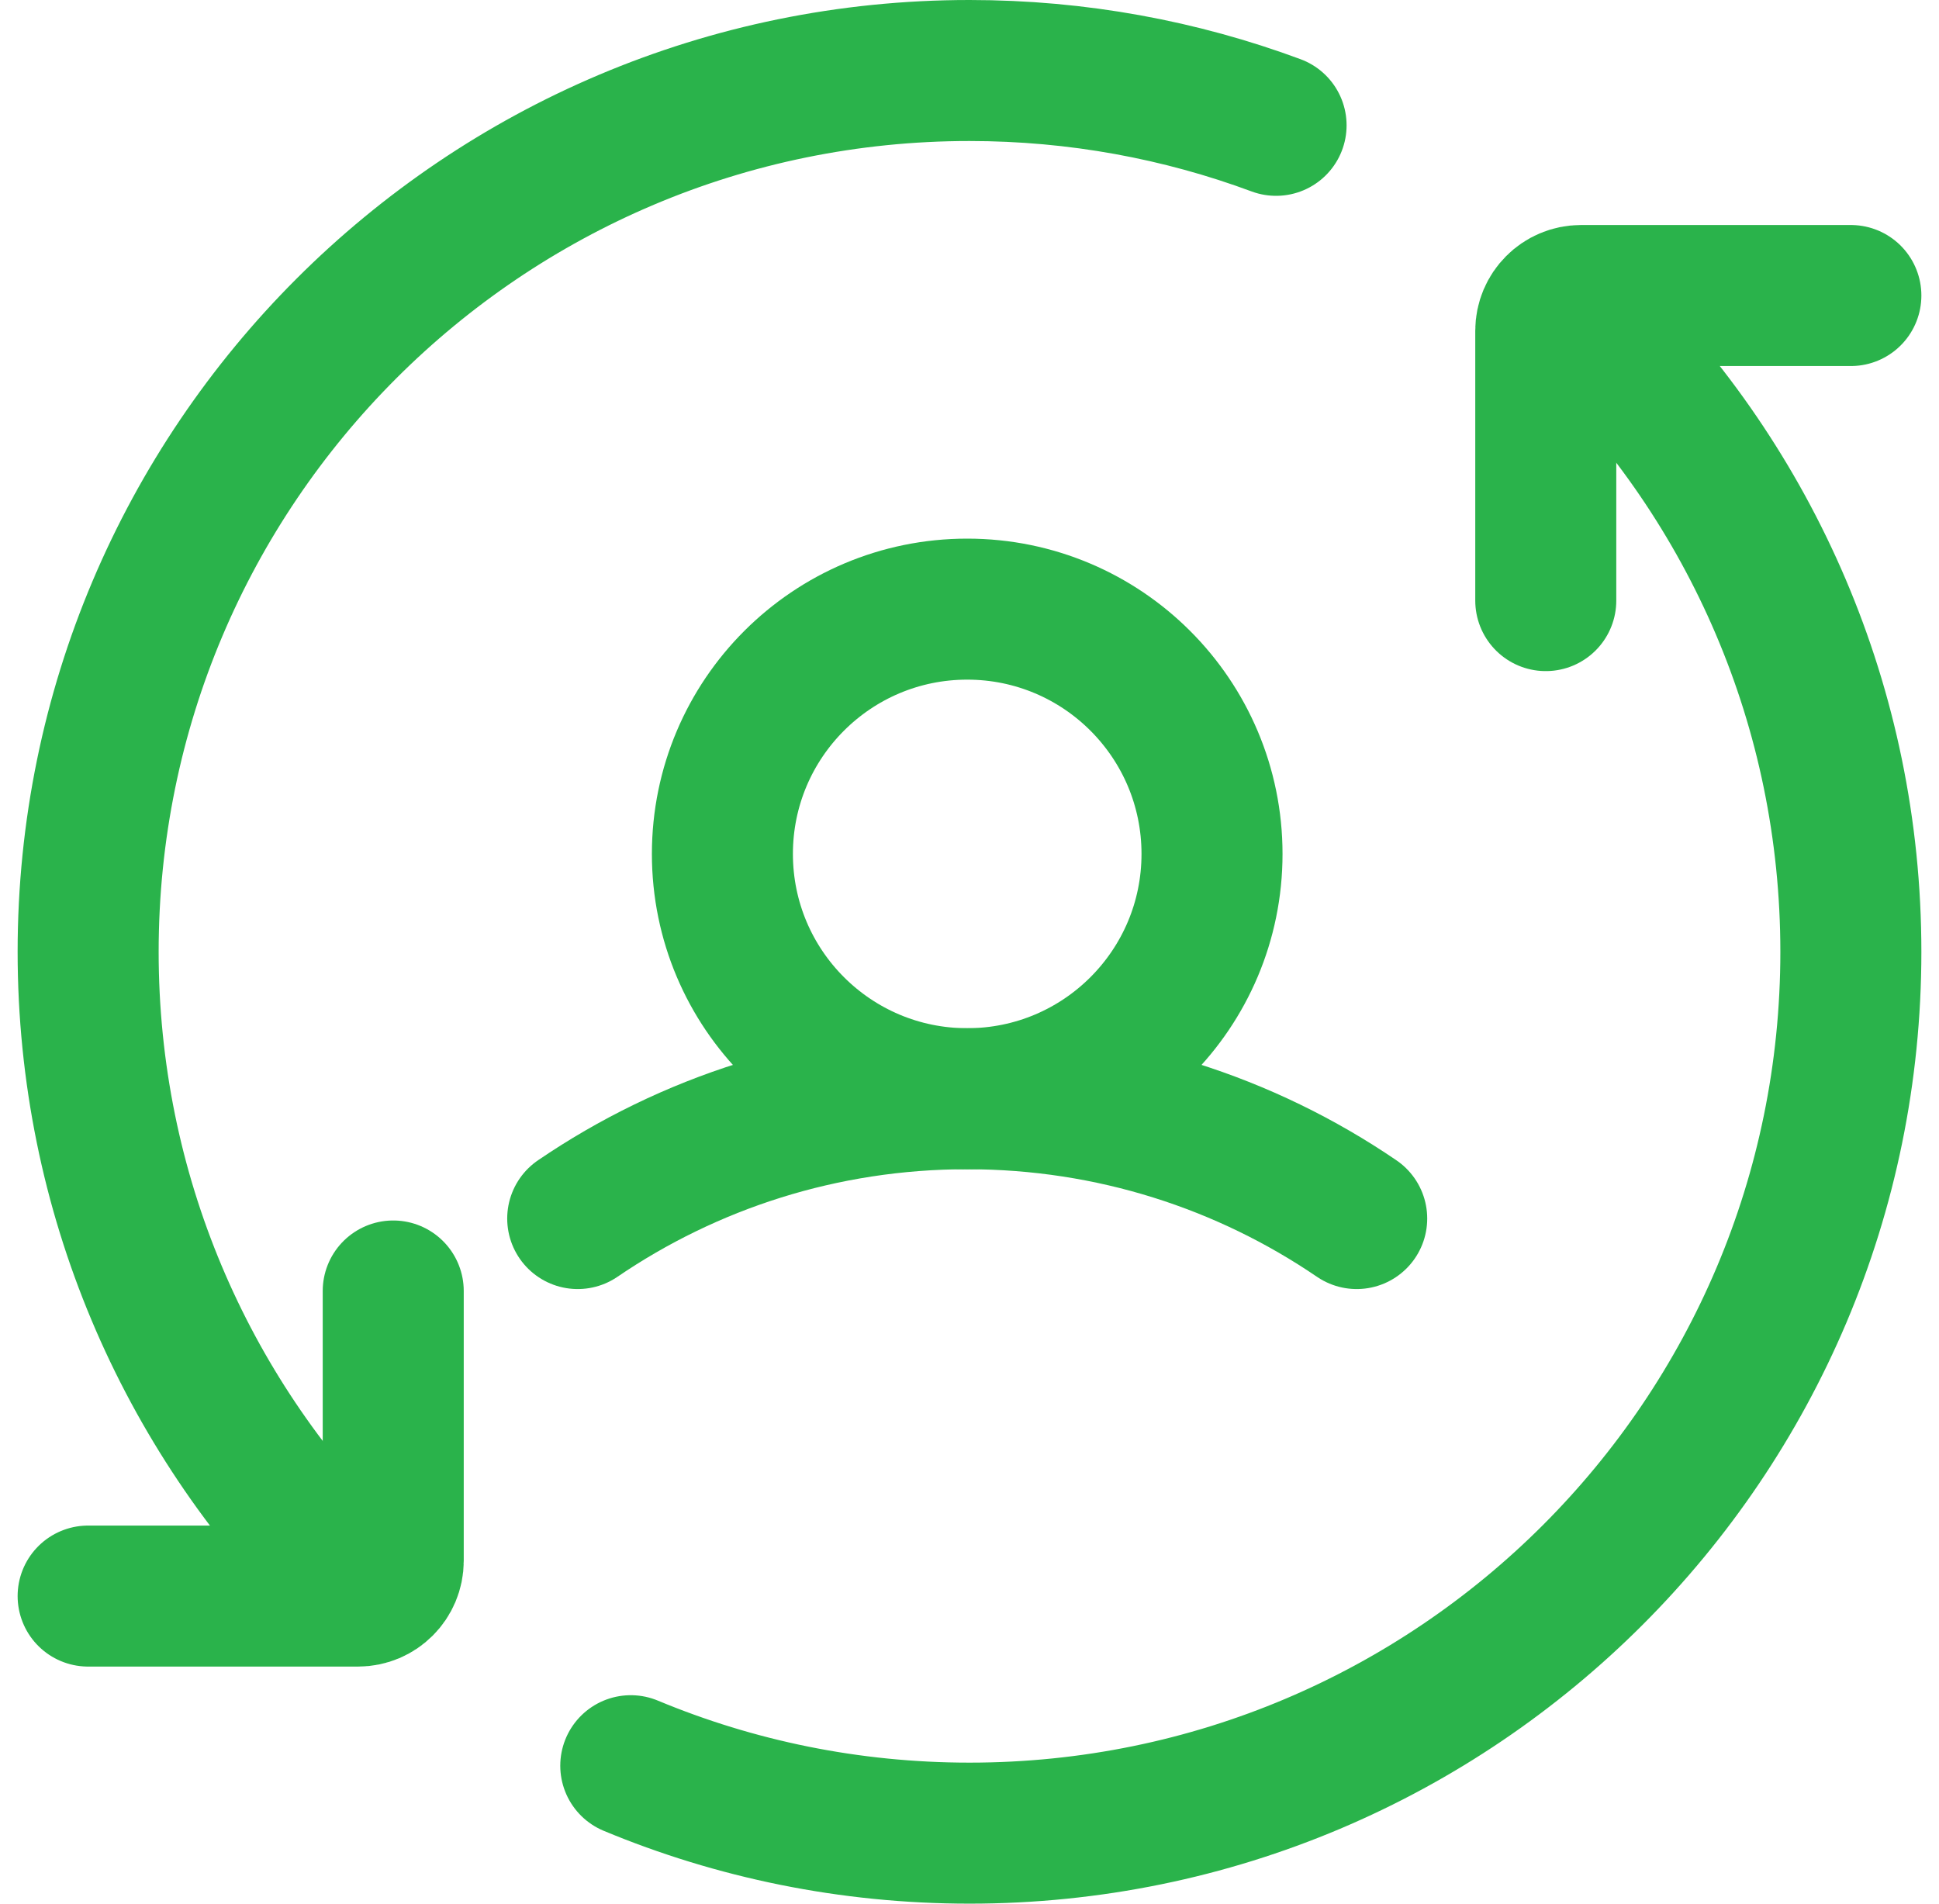
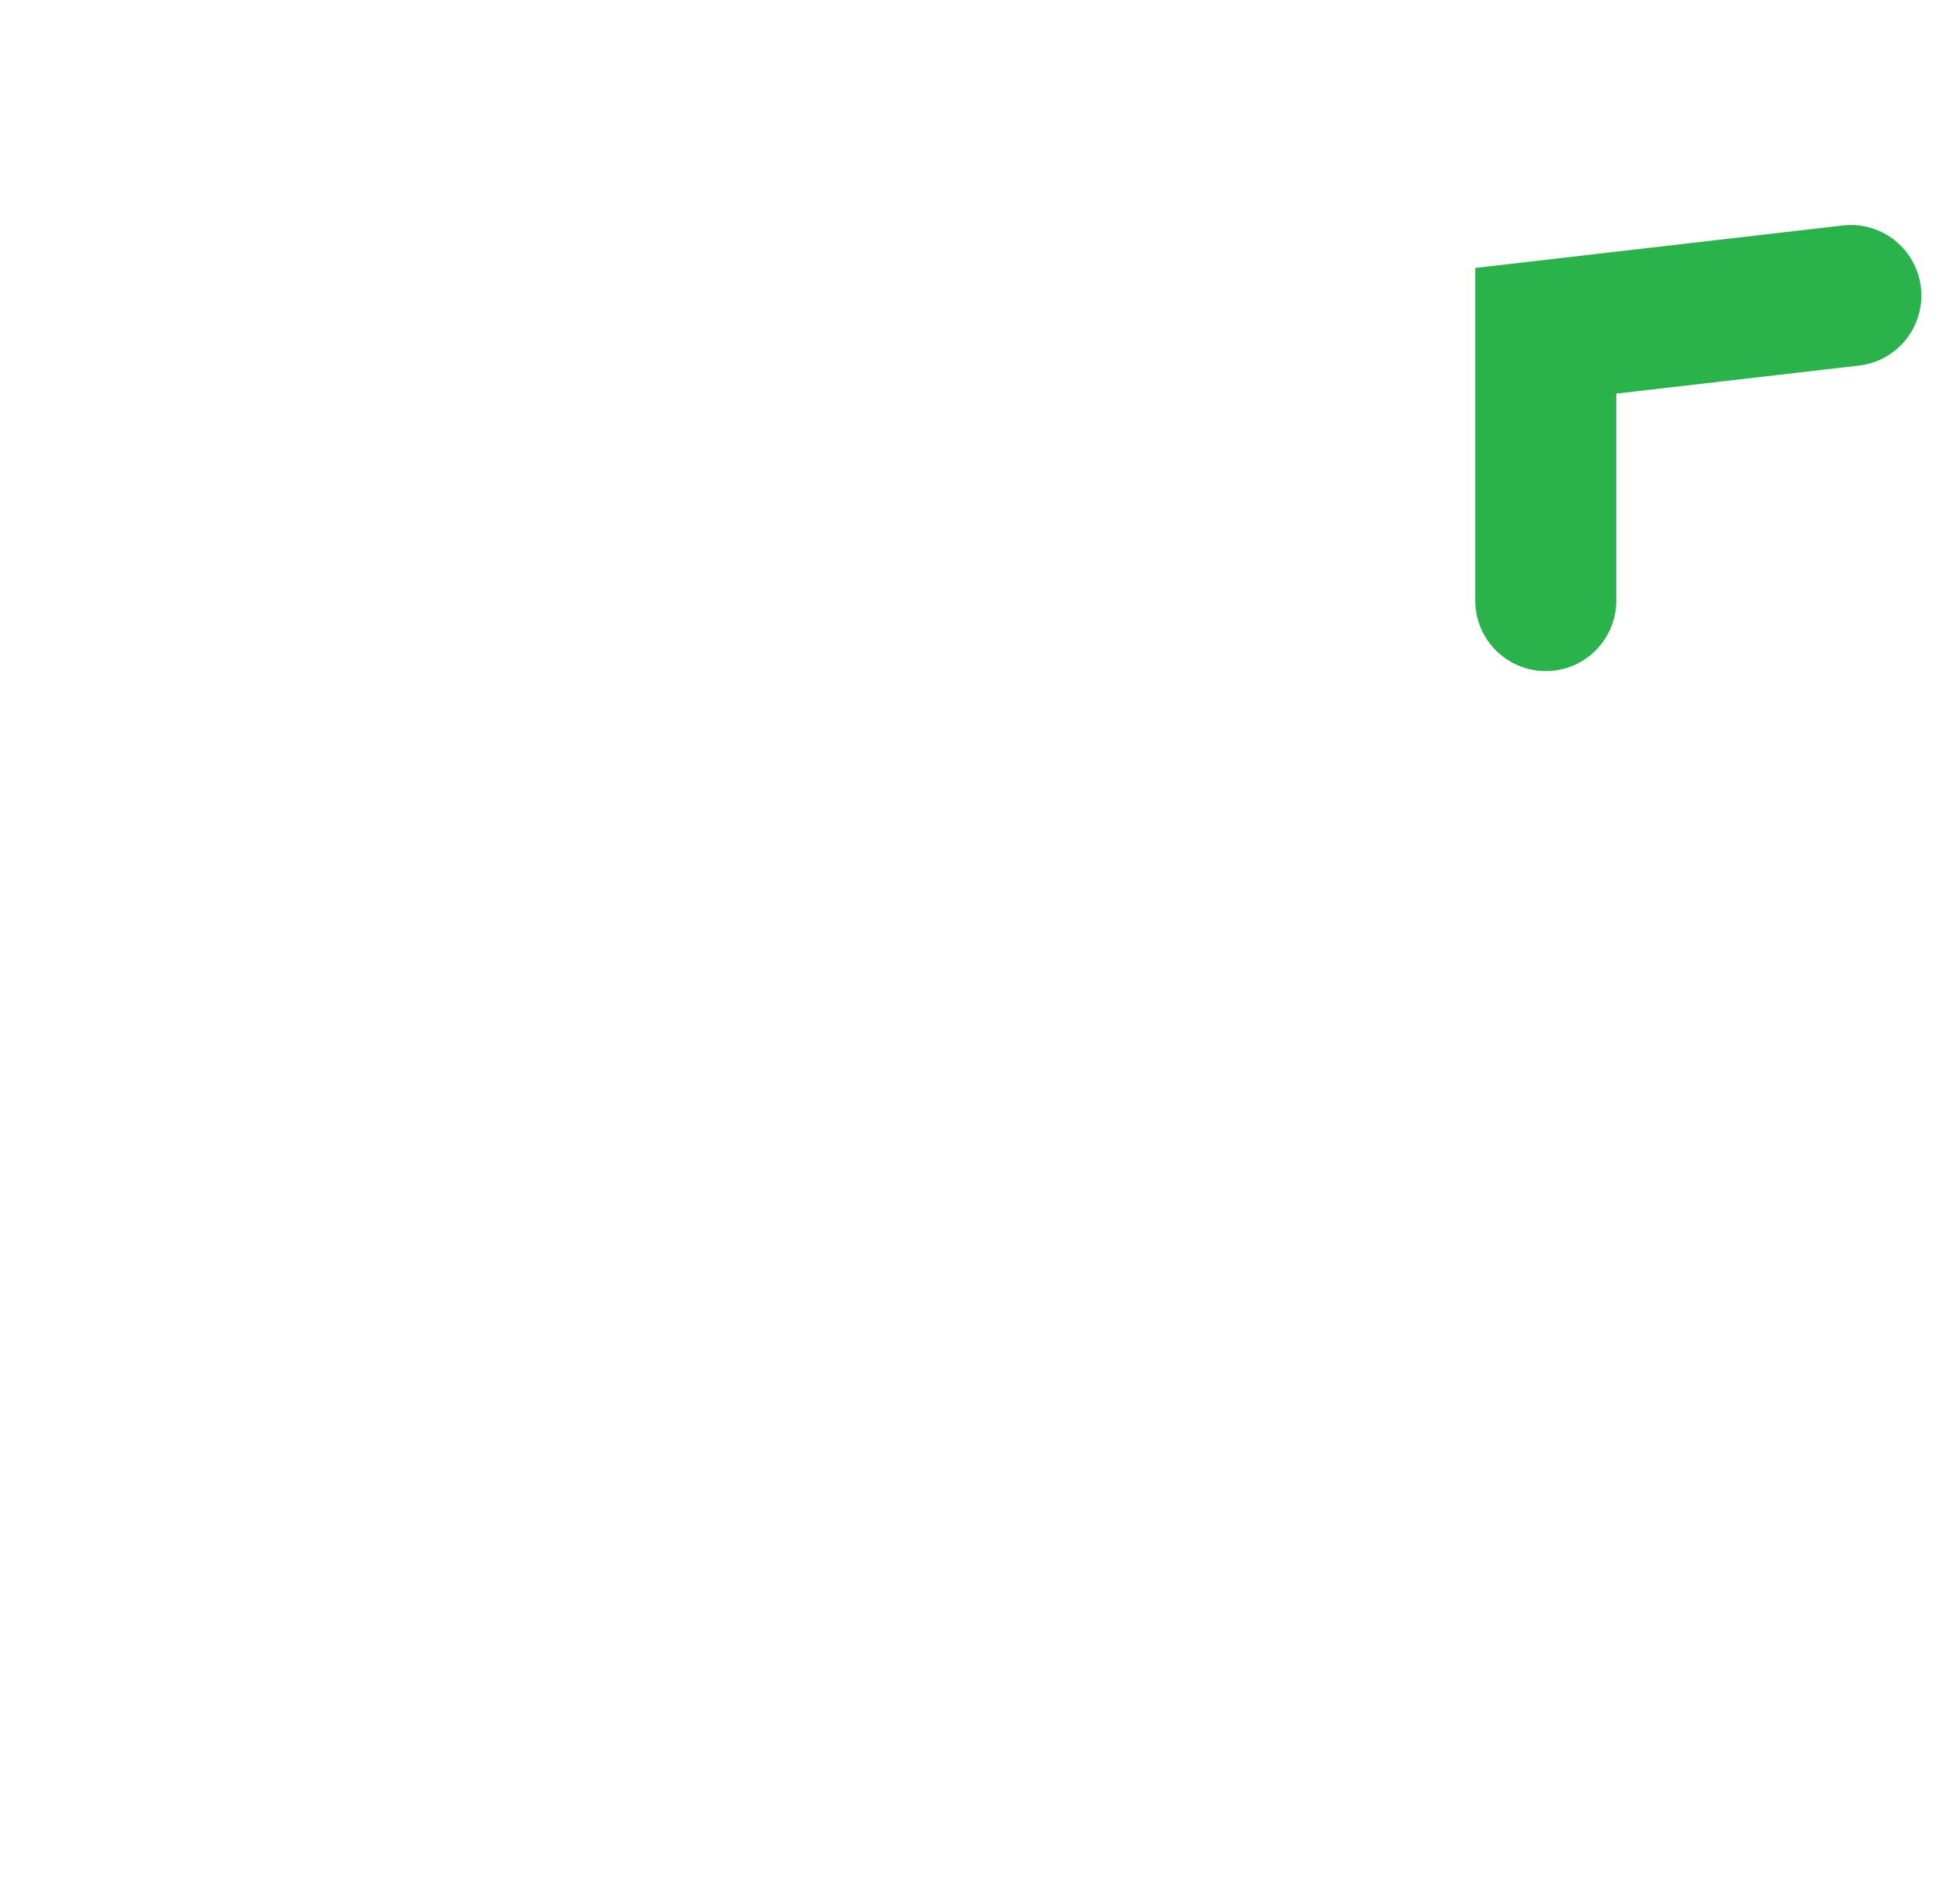
<svg xmlns="http://www.w3.org/2000/svg" width="55" height="54" viewBox="0 0 55 54" fill="none">
-   <path d="M45.087 9.232C49.664 13.763 52.5 20.05 52.5 27C52.5 40.807 41.307 52 27.5 52C24.096 52 20.85 51.319 17.892 50.087M9.732 44.587C5.261 40.07 2.5 33.858 2.5 27C2.5 13.193 13.693 2 27.5 2C30.558 2 33.488 2.55 36.196 3.555" stroke="#2AB34B" stroke-width="4" stroke-linecap="round" />
-   <path d="M11.154 36.621V44.275C11.154 44.827 10.706 45.275 10.154 45.275H2.5" stroke="#2AB34B" stroke-width="4" stroke-linecap="round" />
-   <path d="M43.846 17.037L43.846 9.383C43.846 8.831 44.294 8.383 44.846 8.383L52.5 8.383" stroke="#2AB34B" stroke-width="4" stroke-linecap="round" />
-   <ellipse cx="27.435" cy="24.223" rx="6.944" ry="6.944" stroke="#2AB34B" stroke-width="4" stroke-linecap="round" />
-   <path d="M38.483 34.566C35.335 32.421 31.531 31.167 27.435 31.167C23.338 31.167 19.535 32.421 16.387 34.566" stroke="#2AB34B" stroke-width="4" stroke-linecap="round" />
+   <path d="M43.846 17.037L43.846 9.383L52.5 8.383" stroke="#2AB34B" stroke-width="4" stroke-linecap="round" />
</svg>